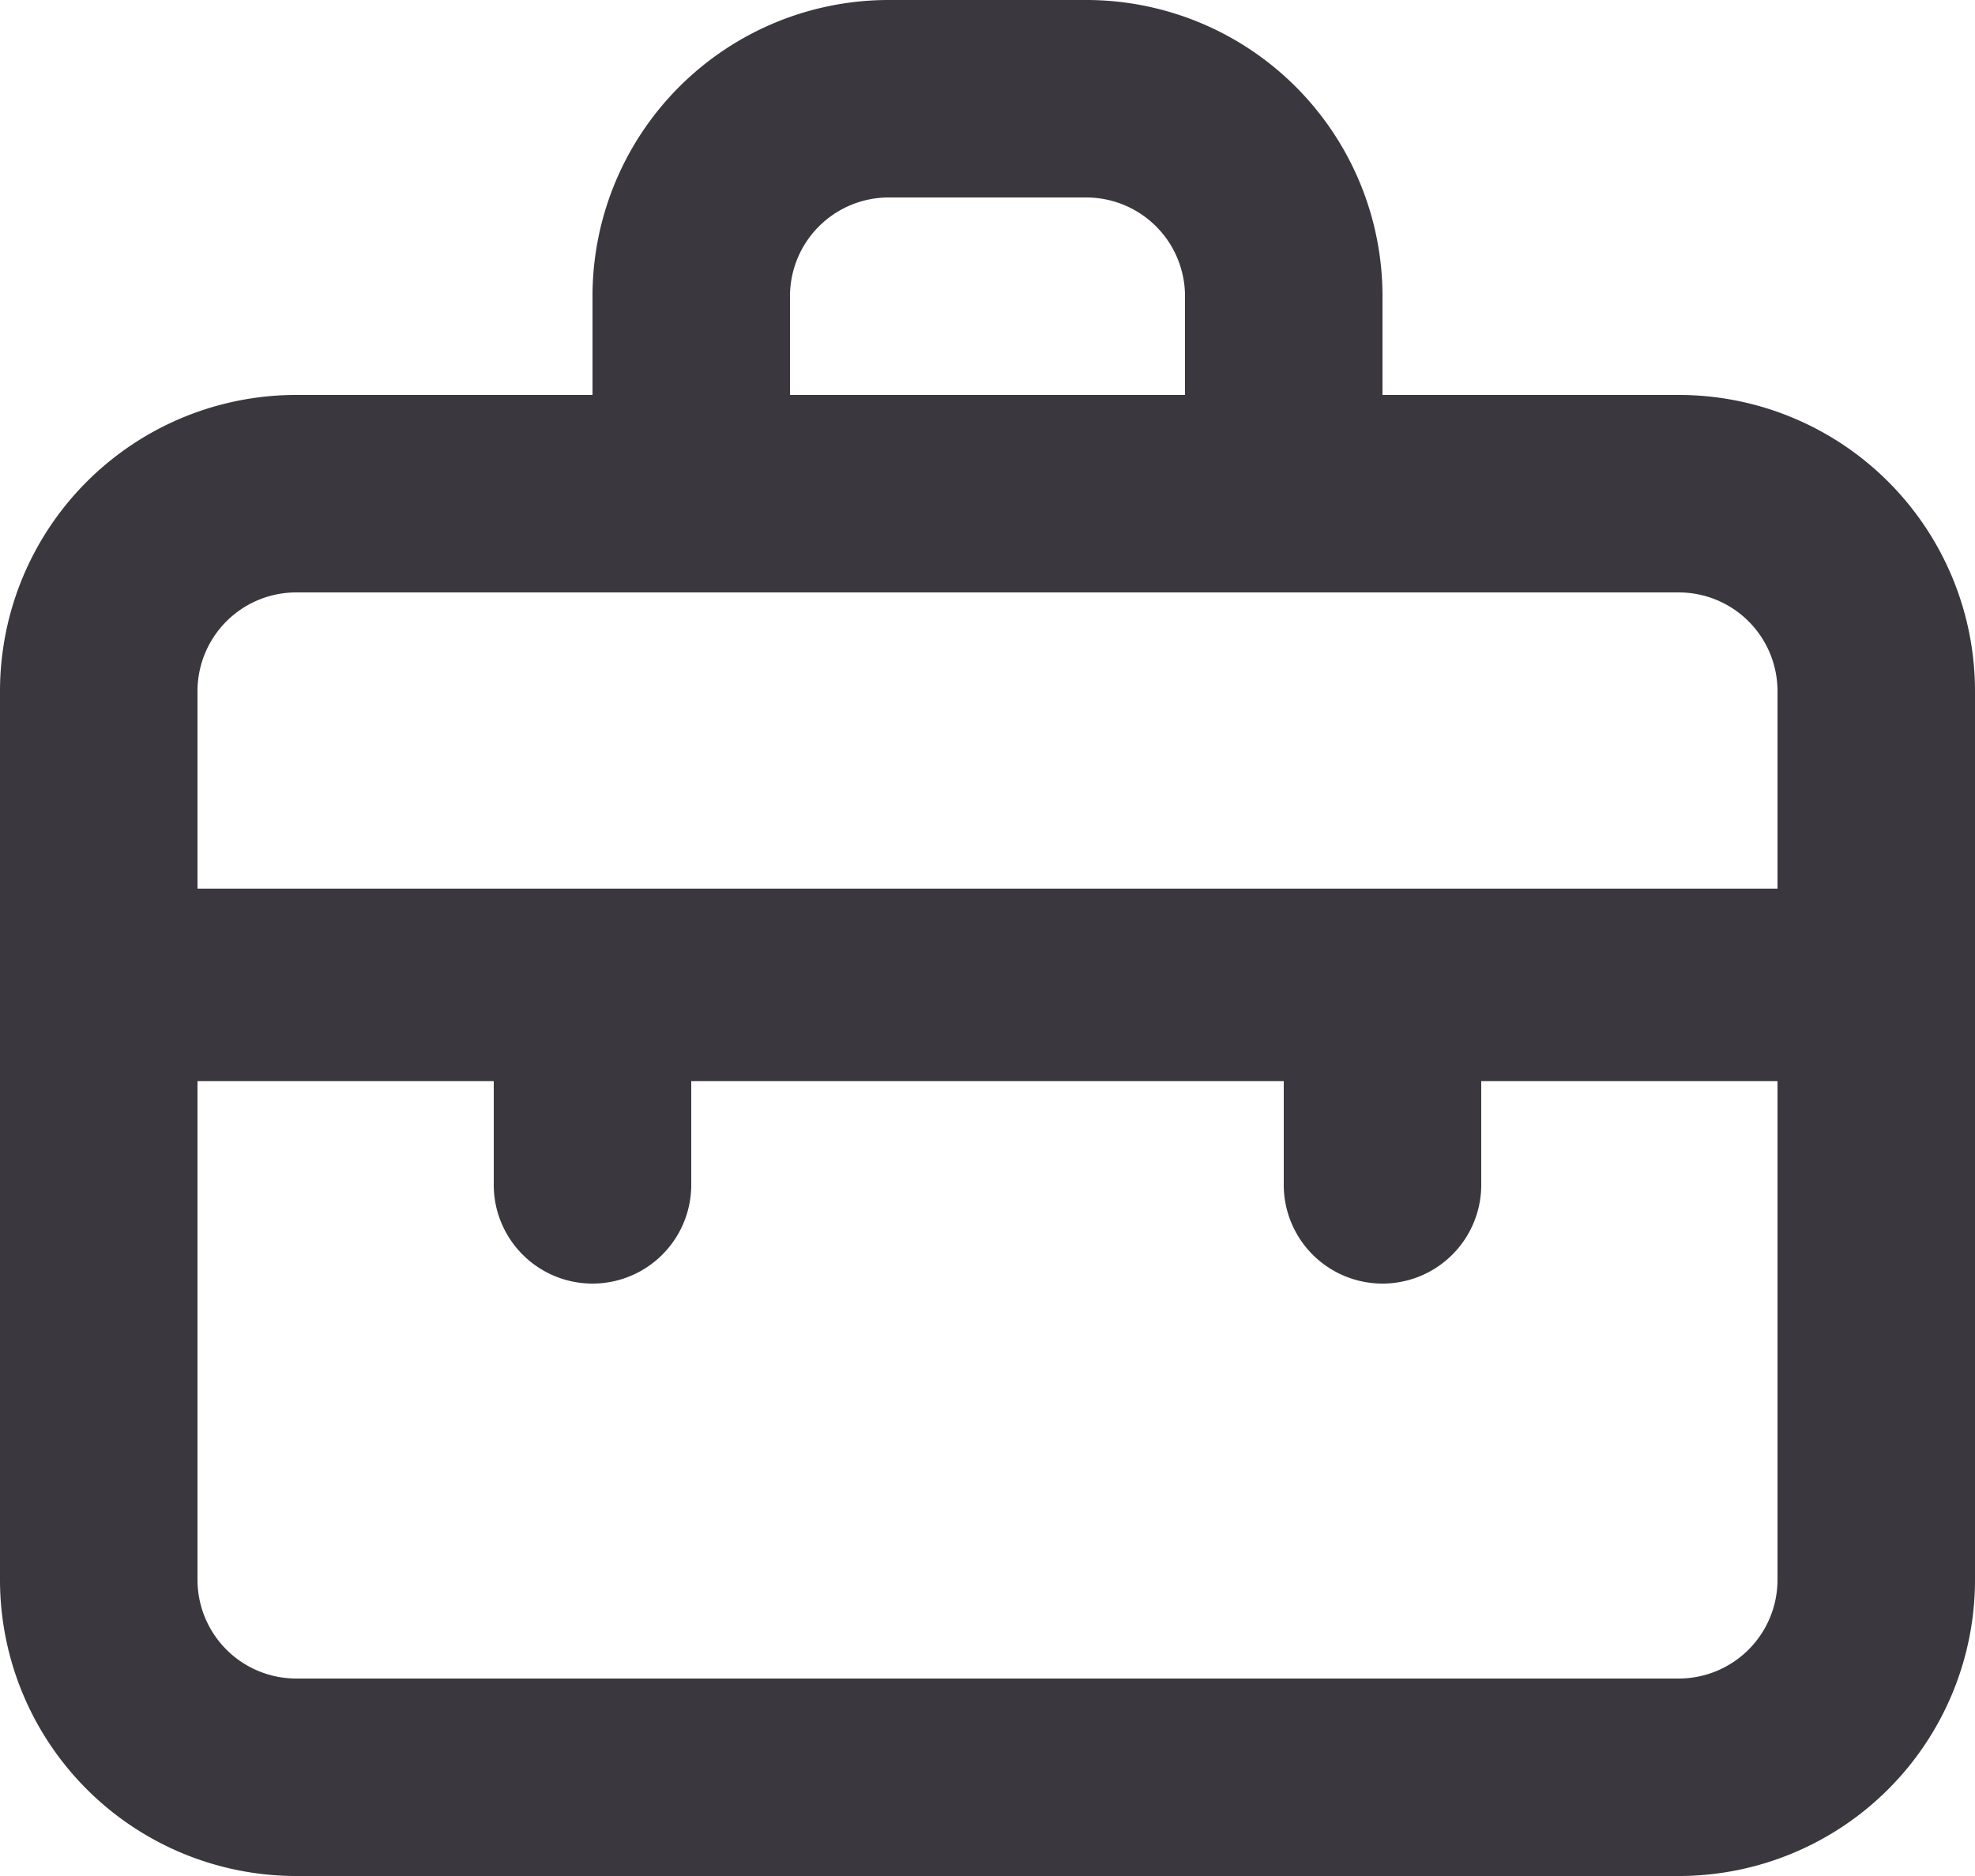
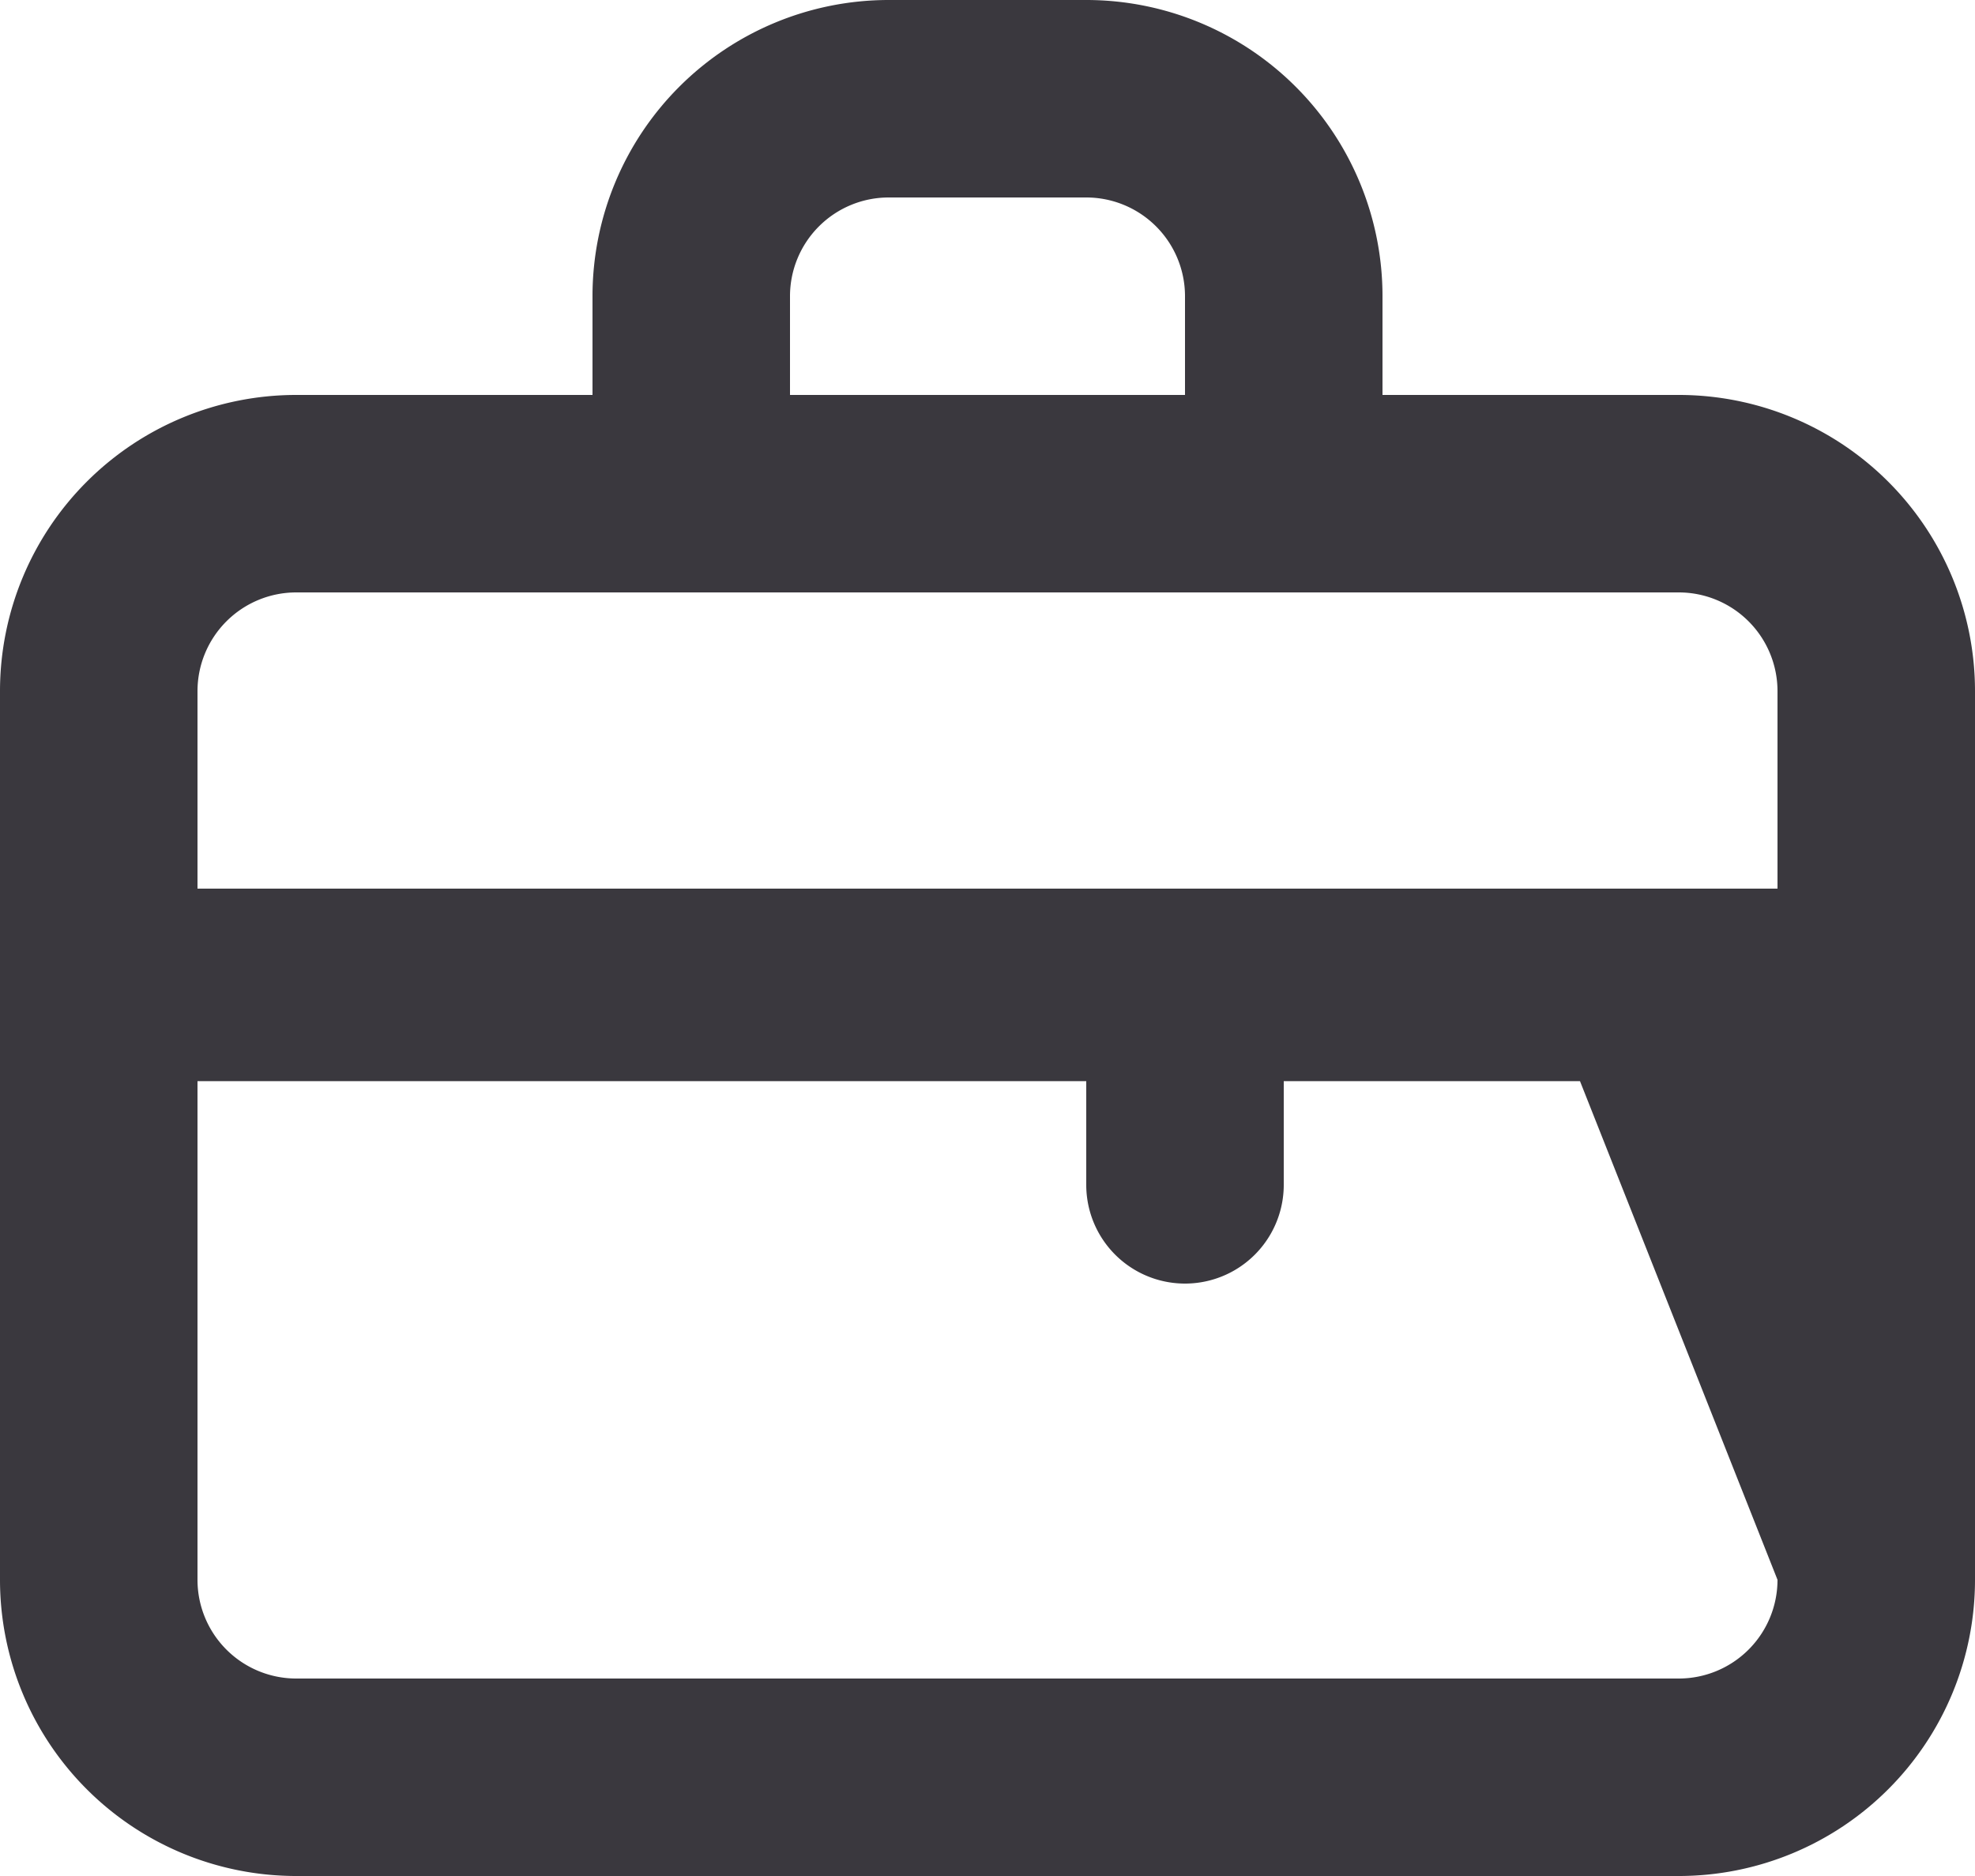
<svg xmlns="http://www.w3.org/2000/svg" id="suitcase" width="20" height="19" viewBox="0 0 20 19">
-   <path id="suitcase-2" data-name="suitcase" d="M19,6.5H16v-1a3,3,0,0,0-3-3H11a3,3,0,0,0-3,3v1H5a3,3,0,0,0-3,3v9a3,3,0,0,0,3,3H19a3,3,0,0,0,3-3v-9A3,3,0,0,0,19,6.5Zm-9-1a1,1,0,0,1,1-1h2a1,1,0,0,1,1,1v1H10Zm10,13a1,1,0,0,1-1,1H5a1,1,0,0,1-1-1V13.45H7V14.5a1,1,0,0,0,2,0V13.45h6V14.5a1,1,0,0,0,2,0V13.45h3Zm0-7H4v-2a1,1,0,0,1,1-1H19a1,1,0,0,1,1,1Z" transform="translate(-2 -2.5)" fill="#3a383e" />
+   <path id="suitcase-2" data-name="suitcase" d="M19,6.5H16v-1a3,3,0,0,0-3-3H11a3,3,0,0,0-3,3v1H5a3,3,0,0,0-3,3v9a3,3,0,0,0,3,3H19a3,3,0,0,0,3-3v-9A3,3,0,0,0,19,6.5Zm-9-1a1,1,0,0,1,1-1h2a1,1,0,0,1,1,1v1H10Zm10,13a1,1,0,0,1-1,1H5a1,1,0,0,1-1-1V13.45H7V14.5V13.45h6V14.5a1,1,0,0,0,2,0V13.45h3Zm0-7H4v-2a1,1,0,0,1,1-1H19a1,1,0,0,1,1,1Z" transform="translate(-2 -2.5)" fill="#3a383e" />
</svg>